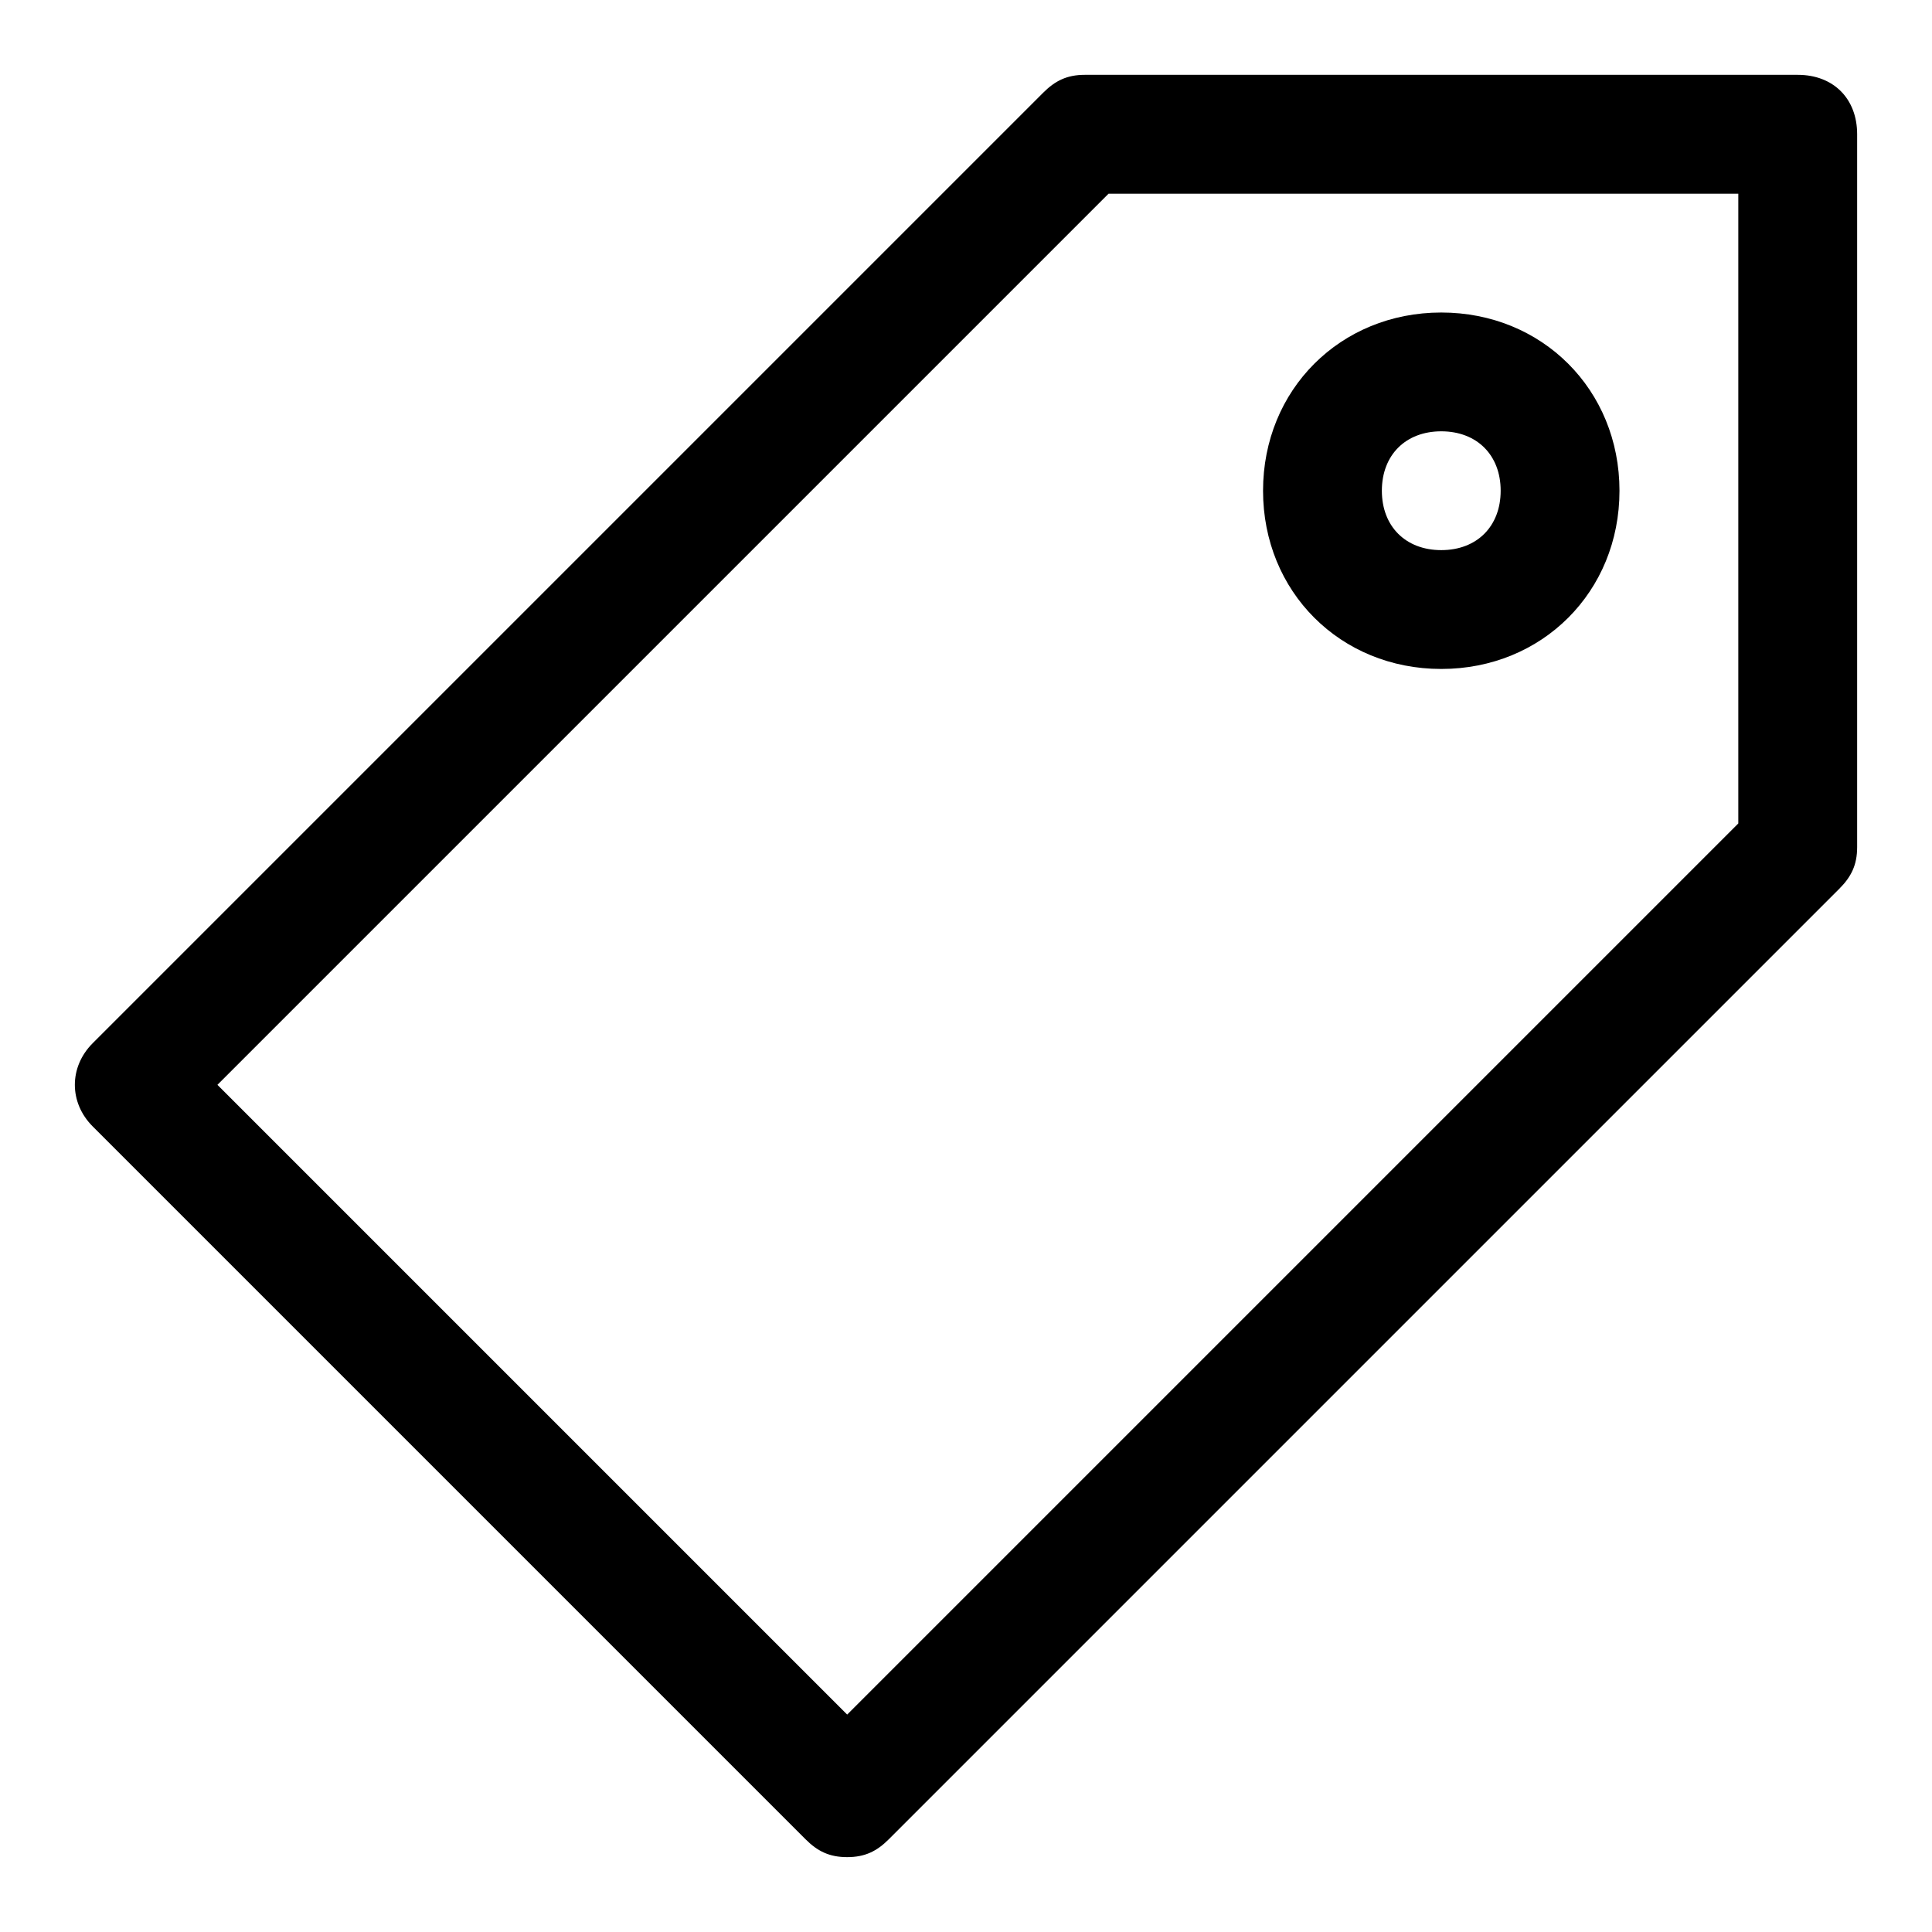
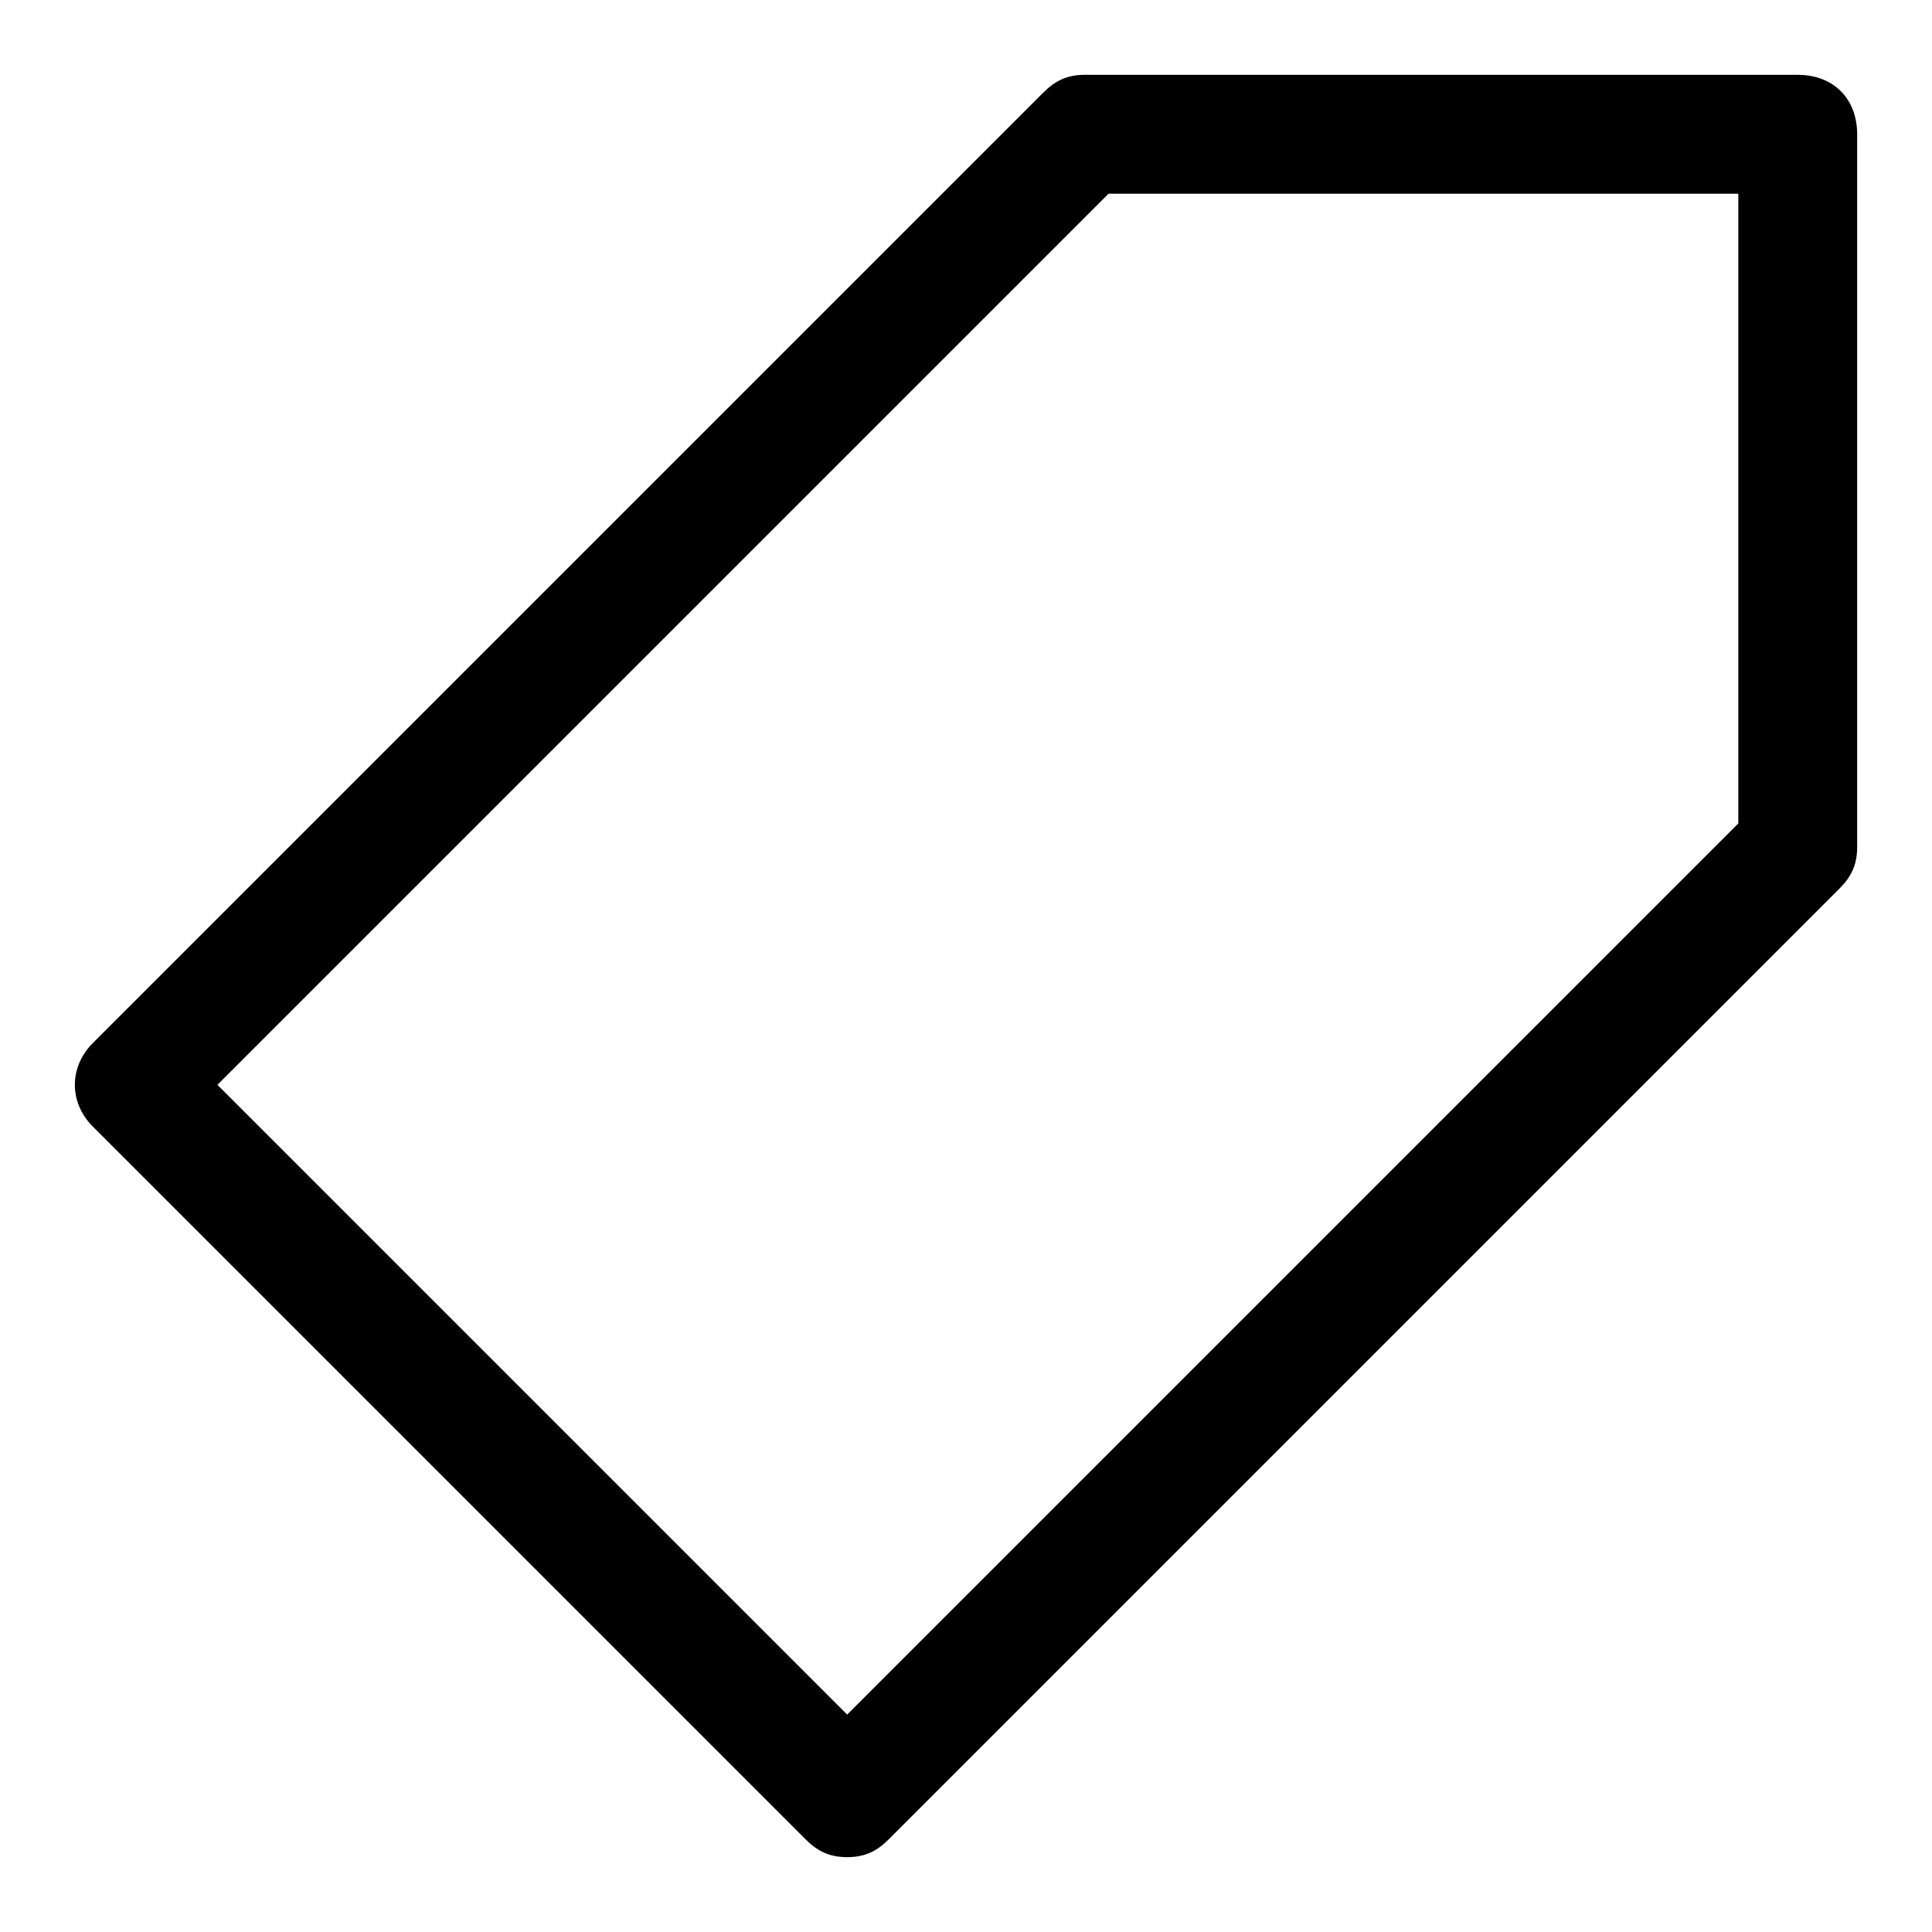
<svg xmlns="http://www.w3.org/2000/svg" fill="#000000" width="800px" height="800px" version="1.1" viewBox="144 144 512 512">
  <g>
-     <path d="m525.95 321.28c-26.766 0-47.23-20.469-47.23-47.23 0-26.766 20.469-47.23 47.23-47.23 26.766 0 47.23 20.469 47.23 47.23 0.004 26.766-20.465 47.23-47.23 47.23zm0-62.977c-9.445 0-15.742 6.297-15.742 15.742 0 9.445 6.297 15.742 15.742 15.742 9.445 0 15.742-6.297 15.742-15.742 0.004-9.441-6.293-15.742-15.742-15.742z" />
    <path d="m368.51 636.16c-4.723 0-7.871-1.574-11.02-4.723l-188.93-188.93c-6.297-6.297-6.297-15.742 0-22.043l251.91-251.91c3.144-3.144 6.293-4.723 11.02-4.723h188.93c9.445 0 15.742 6.297 15.742 15.742v188.93c0 4.723-1.574 7.871-4.723 11.02l-251.91 251.91c-3.148 3.152-6.297 4.727-11.02 4.727zm-166.89-204.67 166.89 166.89 236.16-236.16v-166.89h-166.89z" />
  </g>
</svg>